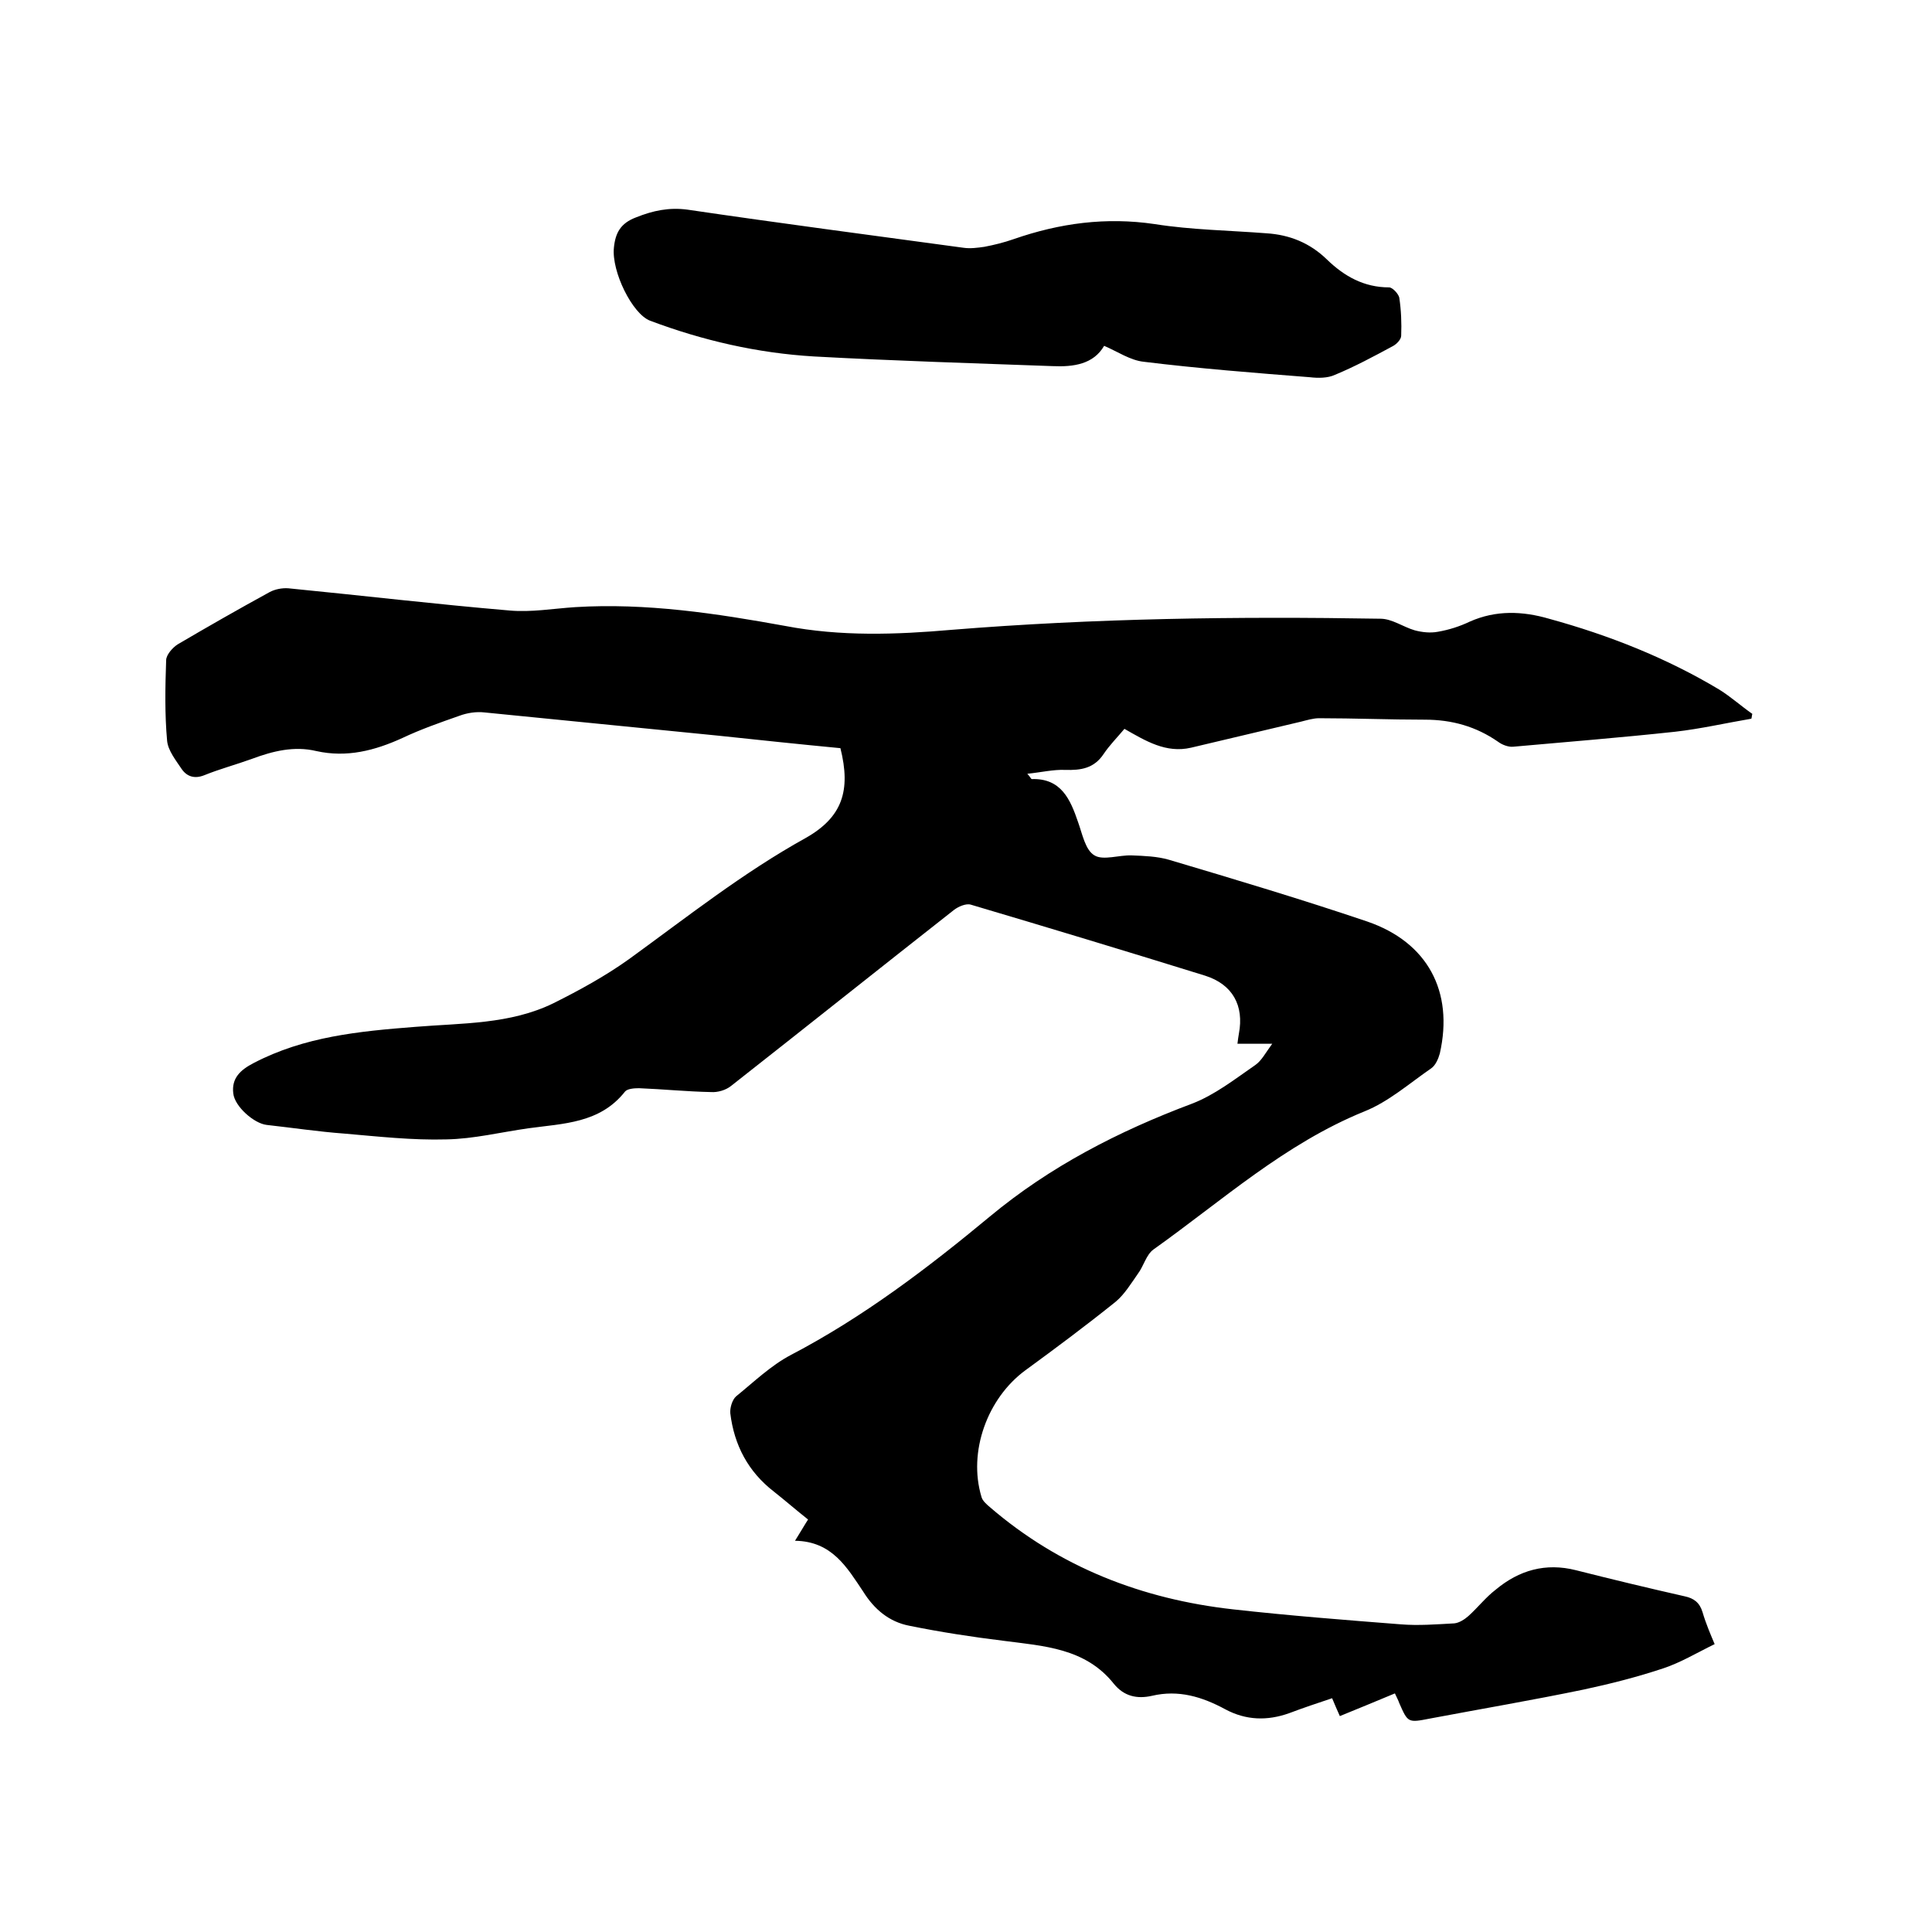
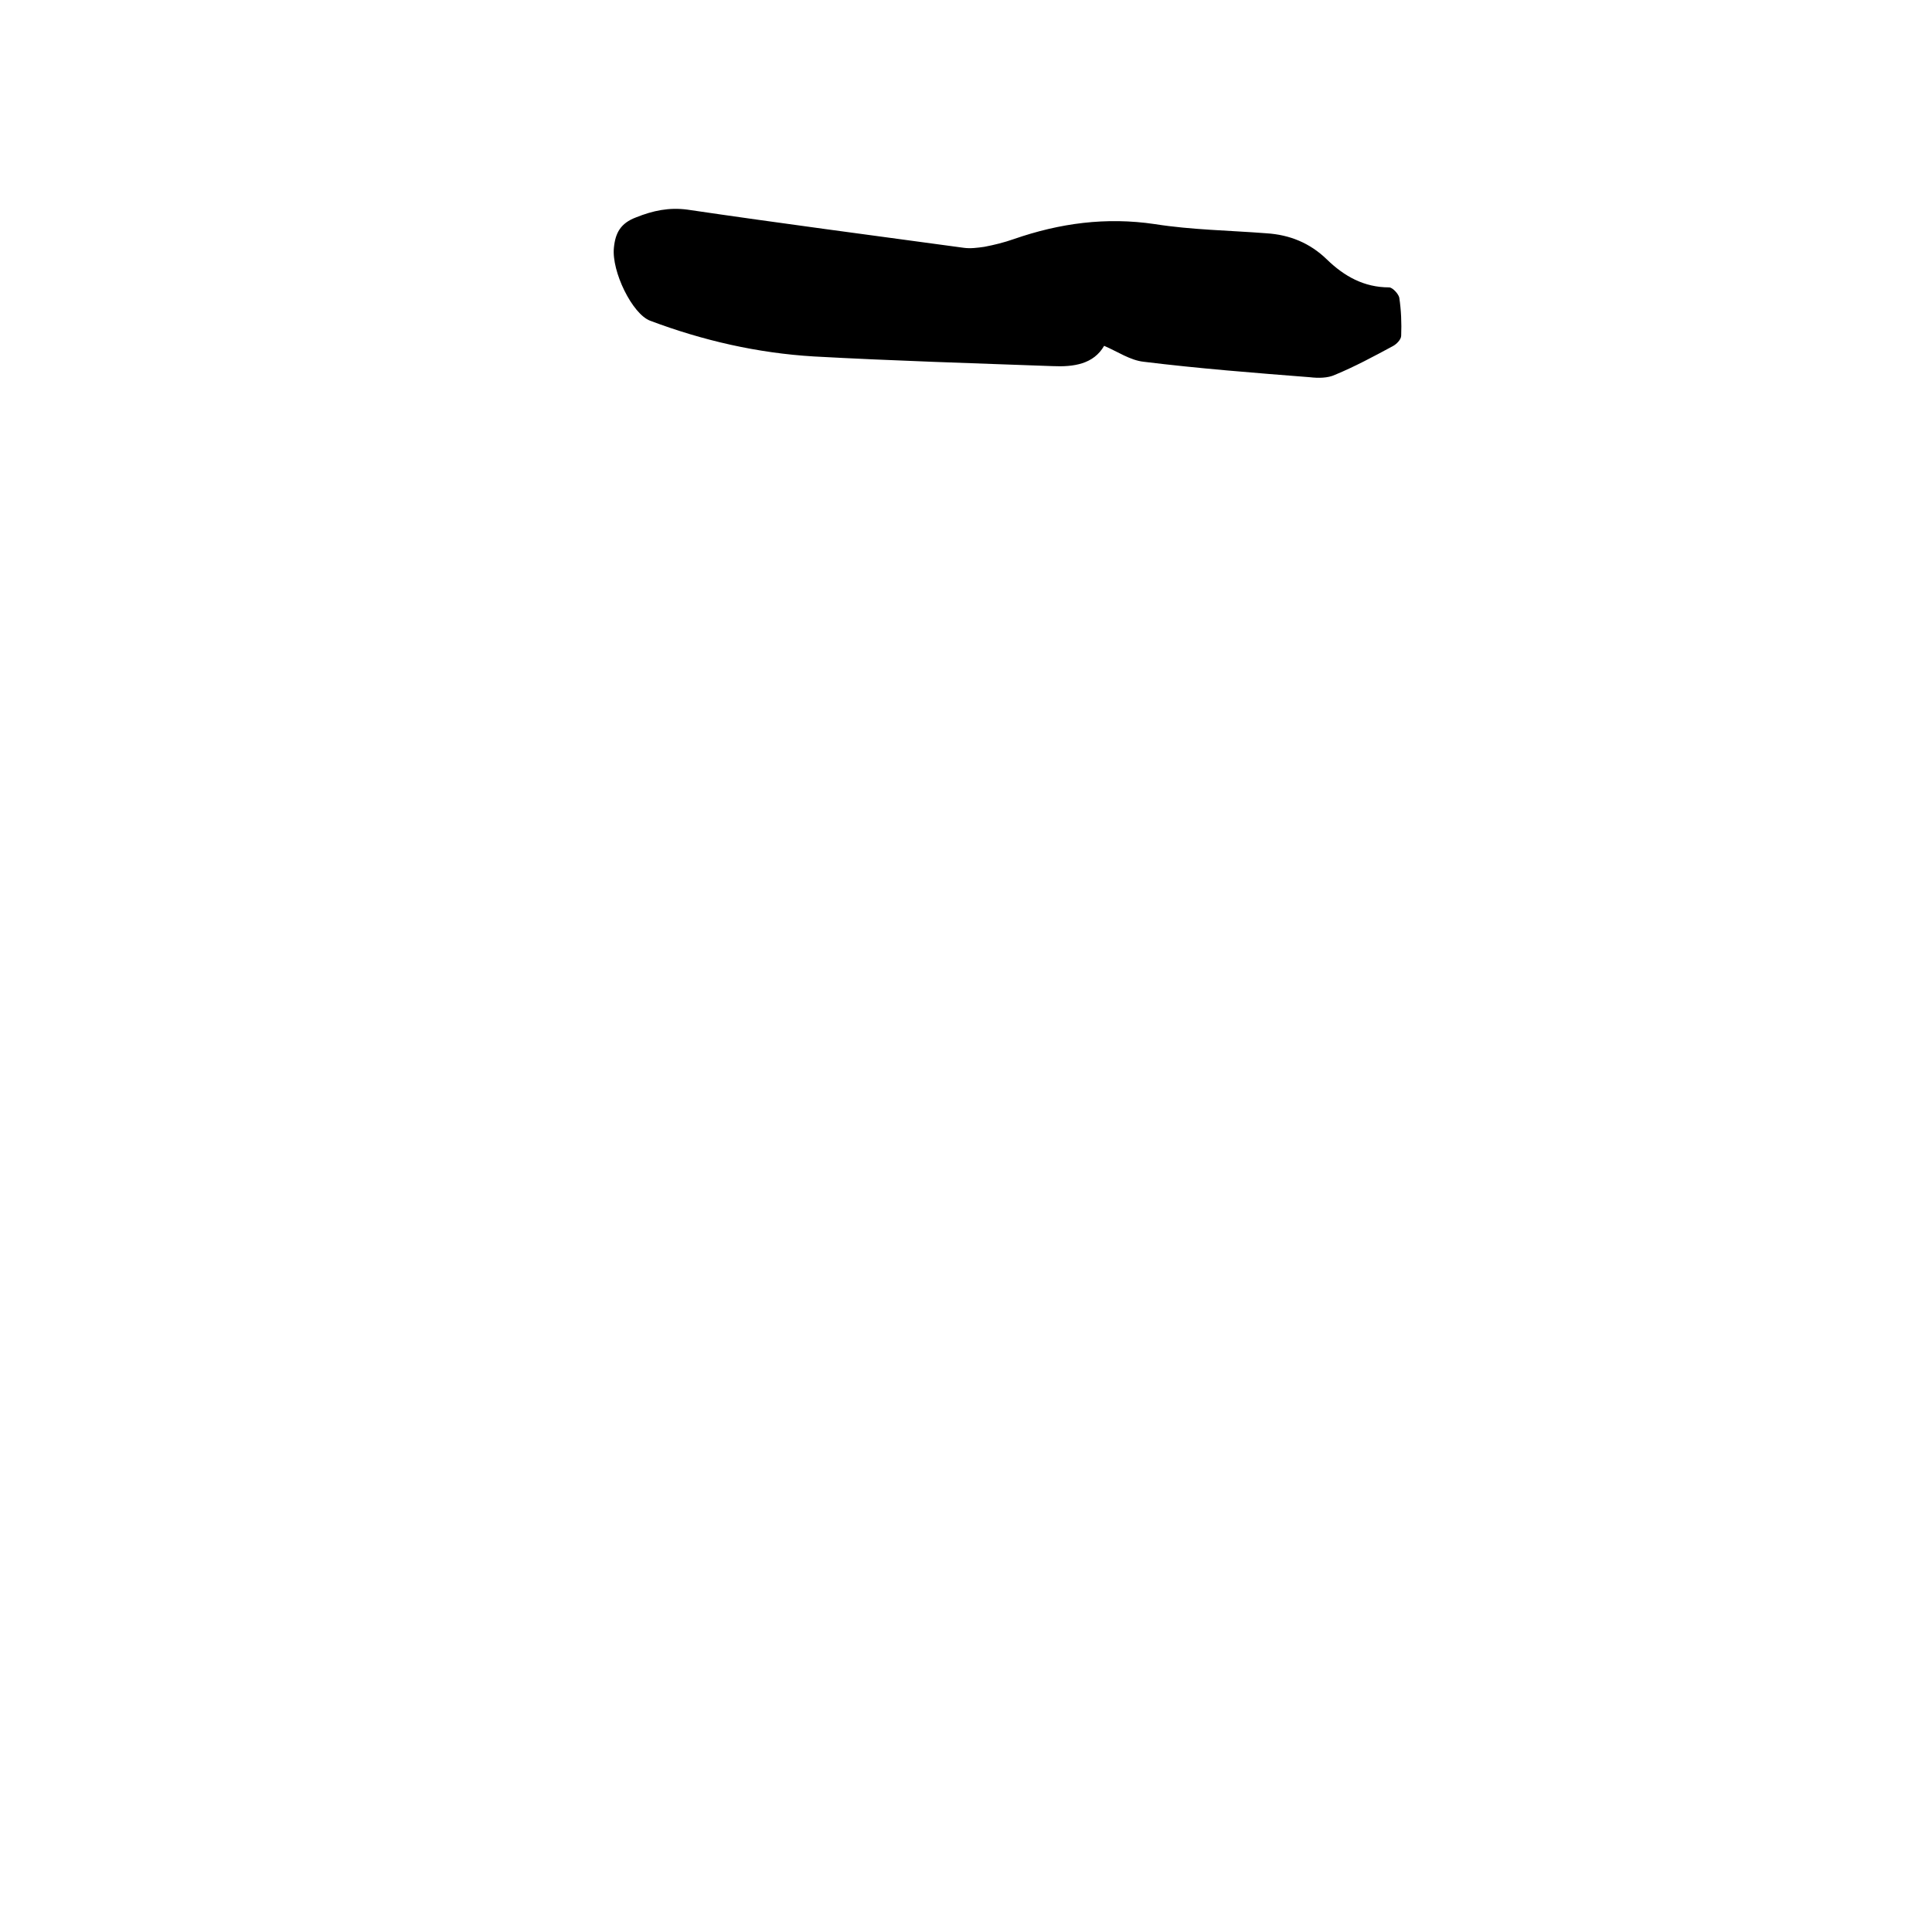
<svg xmlns="http://www.w3.org/2000/svg" enable-background="new 0 0 400 400" viewBox="0 0 400 400">
-   <path d="m164.6 319c1.2-1.9 1.8-3 2.7-4.4-2.4-1.9-4.7-3.9-7.1-5.8-5.3-4.1-8.2-9.6-9-16.2-.1-1.1.4-2.8 1.2-3.5 3.7-3 7.2-6.4 11.4-8.6 14.9-7.8 28.2-17.9 41.1-28.6 12.5-10.4 26.7-17.7 41.9-23.4 4.7-1.8 8.9-5.1 13.1-8 1.3-.9 2.1-2.5 3.5-4.4-2.8 0-4.8 0-7.2 0 .1-.9.2-1.5.3-2.1 1.1-5.8-1.3-10.2-7-12-16.1-5-32.3-9.9-48.5-14.7-1-.3-2.6.4-3.5 1.1-15.4 12.1-30.7 24.3-46.1 36.4-1.1.9-2.8 1.4-4.2 1.3-5-.1-9.9-.6-14.9-.8-1 0-2.4.1-2.9.7-5.2 6.6-12.8 6.6-20 7.6-5.7.8-11.3 2.2-17 2.3-7 .2-14.1-.6-21.1-1.2-5.4-.4-10.7-1.2-16.1-1.8-2.6-.3-6.6-3.8-6.9-6.5-.4-3.2 1.5-4.9 4.2-6.3 10.5-5.5 21.9-6.6 33.5-7.5 9.7-.8 19.6-.5 28.6-4.9 5.4-2.7 10.7-5.6 15.6-9.1 12-8.7 23.6-17.9 36.6-25.1 7.6-4.3 9.4-9.8 7.2-18.6-8.4-.8-16.9-1.7-25.4-2.6-16.1-1.6-32.2-3.2-48.3-4.8-1.7-.2-3.6.1-5.2.7-4 1.4-8 2.8-11.8 4.6-5.7 2.6-11.5 4.1-17.8 2.7-4.6-1.1-9 0-13.3 1.6-3.3 1.2-6.7 2.1-9.9 3.4-2 .8-3.6.3-4.7-1.3-1.2-1.8-2.8-3.8-3-5.8-.5-5.5-.4-11.1-.2-16.7 0-1.1 1.3-2.6 2.4-3.3 6.3-3.7 12.6-7.3 19-10.8 1.1-.6 2.6-.9 3.9-.8 15.3 1.5 30.5 3.3 45.8 4.6 4.5.4 9-.4 13.6-.7 14.7-.9 29.2 1.3 43.5 3.9 11.5 2.2 22.9 1.8 34.4.8 29.6-2.4 59.2-2.8 88.8-2.3 2.4 0 4.7 1.7 7.1 2.4 1.5.4 3.2.6 4.8.3 2.3-.4 4.5-1.1 6.6-2.1 5.4-2.4 10.9-2.2 16.4-.6 12.4 3.4 24.3 8.1 35.3 14.7 2.4 1.5 4.5 3.4 6.8 5-.1.3-.1.7-.2 1-5.3.9-10.5 2.1-15.8 2.7-11.1 1.2-22.3 2.1-33.5 3.1-1 .1-2.3-.4-3.1-1-4.6-3.2-9.6-4.6-15.2-4.6-7.3 0-14.6-.3-21.9-.3-1.2 0-2.5.4-3.7.7-7.6 1.8-15.2 3.6-22.8 5.4-5.2 1.2-9.4-1.4-13.8-3.9-1.5 1.8-3.1 3.4-4.3 5.2-2 3-4.7 3.4-8 3.3-2.4-.1-4.9.5-7.8.8.7.8.8 1.1.9 1.1 6.1-.2 8 4.2 9.6 8.9.9 2.5 1.5 5.8 3.4 6.9 1.8 1.1 5.1-.1 7.7 0s5.3.2 7.7.9c13.8 4.1 27.5 8.2 41.1 12.8 12.5 4.3 17.9 14.5 15 27.3-.3 1.1-.9 2.5-1.8 3.1-4.5 3.1-8.8 6.9-13.8 8.9-16.5 6.7-29.5 18.5-43.7 28.6-1.5 1.1-2 3.4-3.2 5-1.4 2-2.8 4.3-4.6 5.8-6.1 4.9-12.4 9.6-18.7 14.2-7.9 5.8-11.9 16.9-9.1 26.2.2.8 1 1.5 1.7 2.1 14.5 12.5 31.6 19.1 50.4 21.2 11.6 1.3 23.2 2.2 34.7 3.1 3.7.3 7.4 0 11.1-.2 1-.1 2.1-.8 2.9-1.5 2-1.8 3.6-3.9 5.7-5.5 4.8-4 10.3-5.6 16.6-4 7.5 1.9 15 3.7 22.5 5.4 1.9.4 3.1 1.3 3.7 3.3.7 2.4 1.7 4.7 2.5 6.6-3.7 1.8-7 3.8-10.6 5-5.4 1.8-10.9 3.2-16.5 4.4-10.6 2.2-21.2 4-31.8 6-4.6.9-4.6.9-6.4-3.2-.2-.6-.5-1.1-.9-2-3.8 1.6-7.5 3.1-11.4 4.7-.6-1.3-1-2.3-1.6-3.7-3 1-6 2-8.9 3.1-4.5 1.6-8.9 1.5-13.2-.8-4.8-2.6-9.7-4.1-15.2-2.8-3.1.7-5.8.1-7.9-2.5-5.9-7.4-14.5-7.8-22.9-8.9-6.5-.8-13-1.8-19.4-3.1-4.2-.8-7.3-3.4-9.6-7.1-3.3-4.9-6.4-10.4-14.1-10.5z" />
  <path d="m228.6 71.6c-2.2 3.8-6.3 4.4-10.7 4.2-16.5-.6-33-1.1-49.4-2-11.7-.7-23-3.3-33.9-7.4-3.7-1.4-8-10.2-7.5-15.1.3-3.1 1.4-5.1 4.6-6.3 3.5-1.4 6.8-2.1 10.6-1.6 19 2.8 38.1 5.3 57.2 7.9 1.4.2 2.9 0 4.3-.2 2.1-.4 4.1-.9 6.1-1.6 9.5-3.3 19.1-4.6 29.2-3.1 7.6 1.2 15.4 1.3 23.1 1.9 4.8.3 9 2 12.5 5.4 3.6 3.5 7.7 5.8 12.9 5.8.7 0 1.9 1.3 2.1 2.1.4 2.6.5 5.3.4 7.9 0 .8-1 1.8-1.8 2.2-3.9 2.1-7.8 4.2-11.9 5.9-1.5.7-3.5.7-5.2.5-11.5-.9-23-1.8-34.4-3.2-2.8-.3-5.4-2.1-8.2-3.3z" />
</svg>